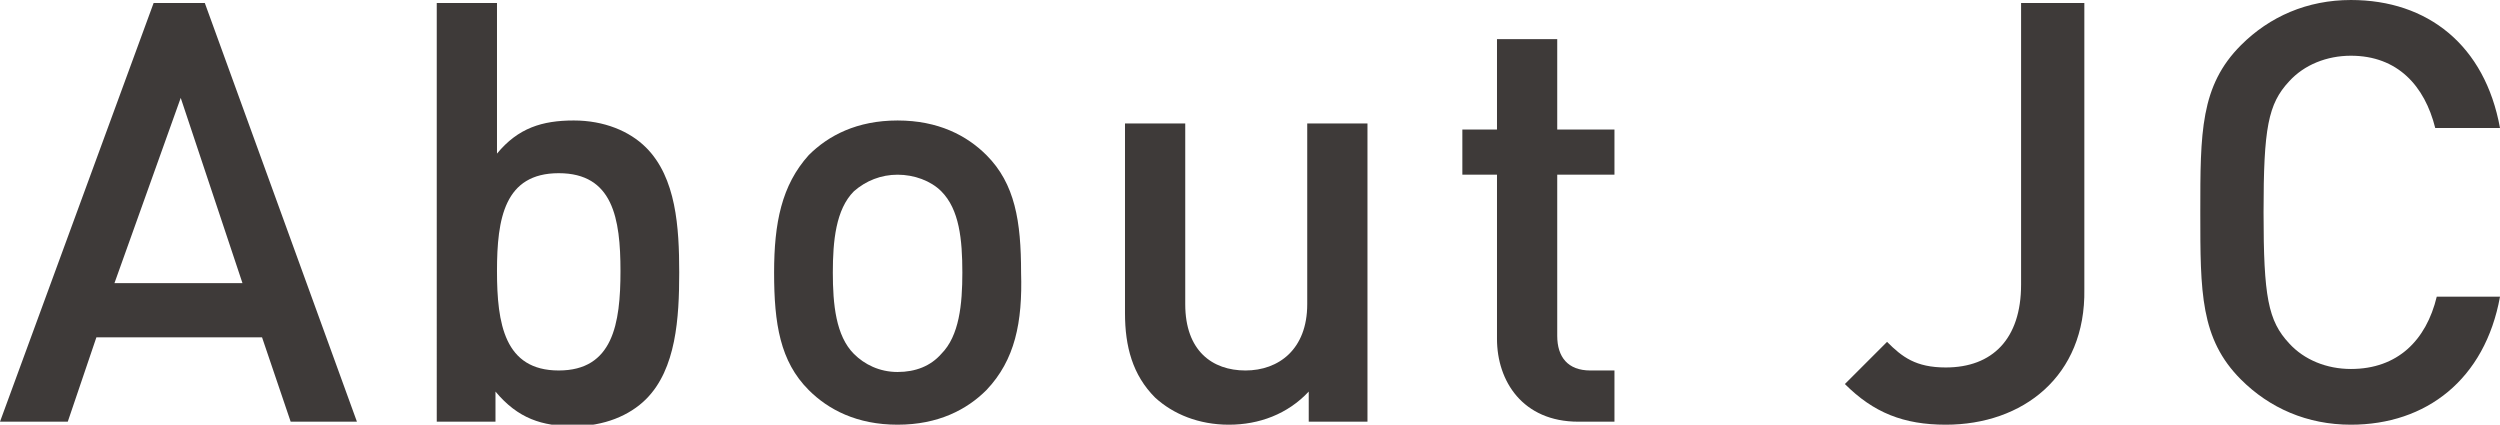
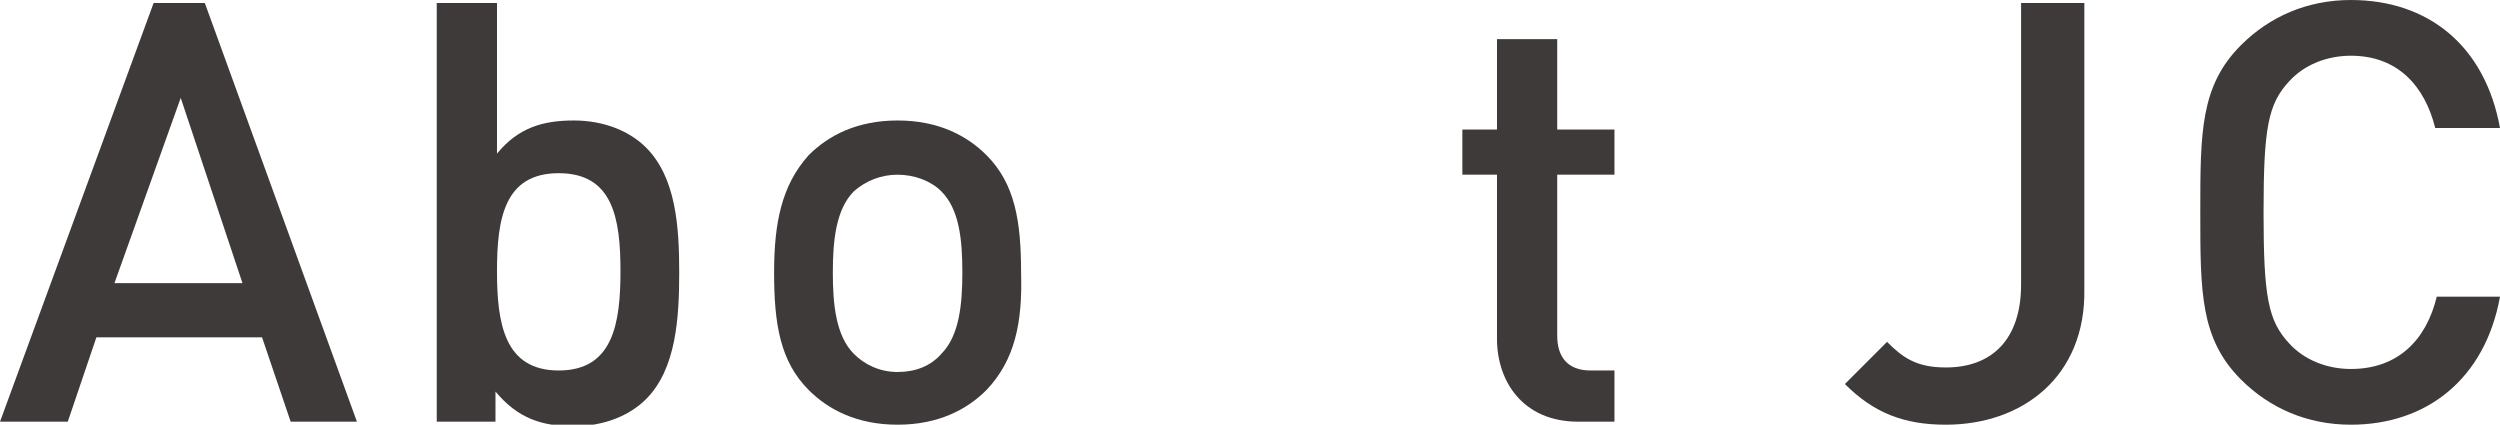
<svg xmlns="http://www.w3.org/2000/svg" version="1.1" id="layer" x="0px" y="0px" width="166px" height="28.2px" viewBox="-396 266.8 166 28.2" style="enable-background:new -396 266.8 166 28.2;" xml:space="preserve">
  <style type="text/css">
	.st0{fill:#3E3A39;}
</style>
  <g>
    <path class="st0" d="M-376.7,294.8l-1.9-5.6h-11l-1.9,5.6h-4.5l10.2-27.8h3.4l10.1,27.8H-376.7z M-384,273.3l-4.4,12.3h8.5   L-384,273.3z" />
    <path class="st0" d="M-353.1,293.3c-1.1,1.1-2.8,1.8-4.8,1.8c-2.1,0-3.7-0.5-5.2-2.3v2h-3.9V267h4v10c1.4-1.7,3-2.2,5.1-2.2   c2,0,3.7,0.7,4.8,1.8c2,2,2.2,5.3,2.2,8.3S-351.1,291.3-353.1,293.3z M-358.9,278.3c-3.6,0-4.1,3-4.1,6.5s0.5,6.6,4.1,6.6   s4.1-3.1,4.1-6.6S-355.3,278.3-358.9,278.3z" />
    <path class="st0" d="M-330.5,292.7c-1.3,1.3-3.2,2.3-5.9,2.3c-2.7,0-4.6-1-5.9-2.3c-1.9-1.9-2.3-4.4-2.3-7.8c0-3.3,0.5-5.8,2.3-7.8   c1.3-1.3,3.2-2.3,5.9-2.3c2.7,0,4.6,1,5.9,2.3c1.9,1.9,2.3,4.4,2.3,7.8C-328.1,288.2-328.6,290.7-330.5,292.7z M-333.5,279.5   c-0.7-0.7-1.8-1.1-2.9-1.1s-2.1,0.4-2.9,1.1c-1.2,1.2-1.4,3.3-1.4,5.4s0.2,4.2,1.4,5.4c0.7,0.7,1.7,1.2,2.9,1.2   c1.2,0,2.2-0.4,2.9-1.2c1.2-1.2,1.4-3.3,1.4-5.4C-332.1,282.7-332.3,280.7-333.5,279.5z" />
-     <path class="st0" d="M-309.1,294.8v-2c-1.4,1.5-3.3,2.2-5.3,2.2s-3.7-0.7-4.9-1.8c-1.5-1.5-2-3.4-2-5.6V275h4v12   c0,3.1,1.8,4.4,4,4.4c2.2,0,4.1-1.4,4.1-4.4v-12h4v19.8H-309.1z" />
    <path class="st0" d="M-291.2,294.8c-3.7,0-5.4-2.7-5.4-5.5v-10.9h-2.3v-3h2.3v-6h4v6h3.8v3h-3.8v10.7c0,1.4,0.7,2.3,2.2,2.3h1.6   v3.4H-291.2z" />
    <path class="st0" d="M-266.8,295c-2.8,0-4.8-0.8-6.7-2.7l2.8-2.8c1,1,1.9,1.7,3.9,1.7c3.1,0,5-1.9,5-5.5V267h4.2v19   C-257.5,291.8-261.7,295-266.8,295z" />
    <path class="st0" d="M-239.9,295c-2.9,0-5.4-1.1-7.3-3c-2.7-2.7-2.7-5.8-2.7-11.1c0-5.3,0-8.4,2.7-11.1c1.9-1.9,4.4-3,7.3-3   c5.1,0,8.9,3,9.9,8.5h-4.3c-0.7-2.8-2.5-4.8-5.6-4.8c-1.6,0-3.1,0.6-4.1,1.7c-1.4,1.5-1.7,3.1-1.7,8.7s0.3,7.2,1.7,8.7   c1,1.1,2.5,1.7,4.1,1.7c3.1,0,5-1.9,5.7-4.8h4.2C-231,292-234.9,295-239.9,295z" />
  </g>
</svg>